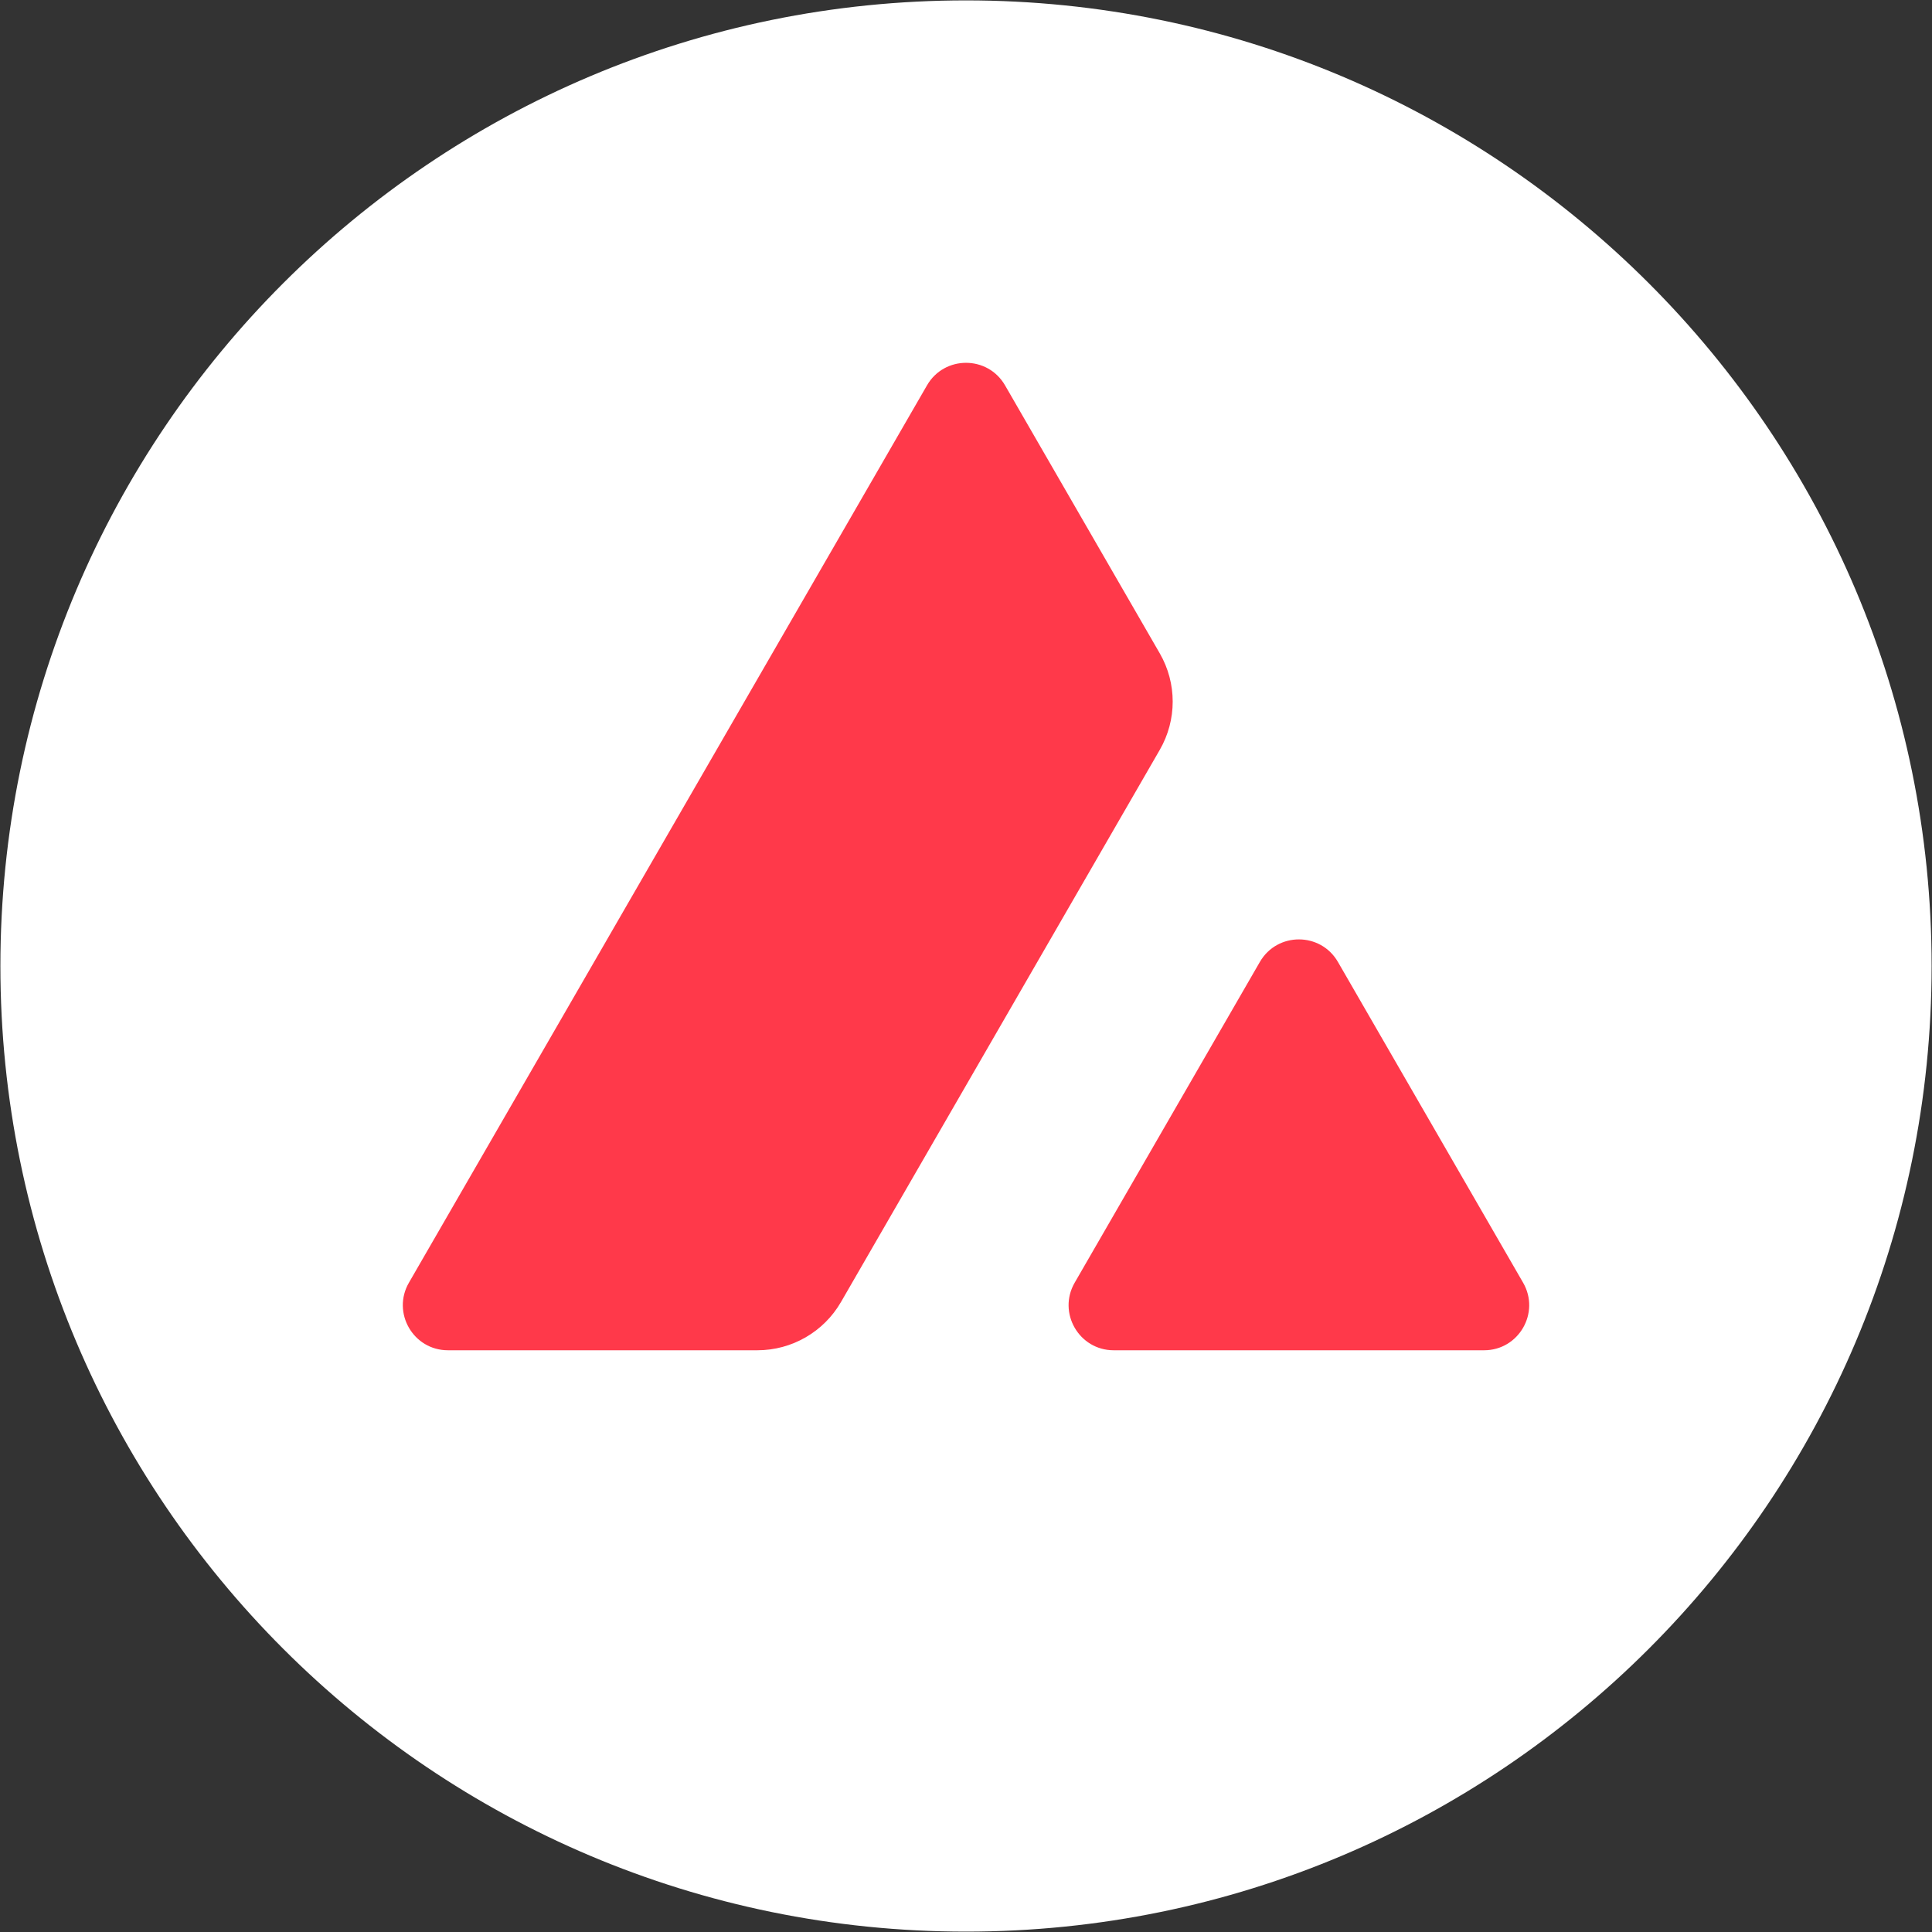
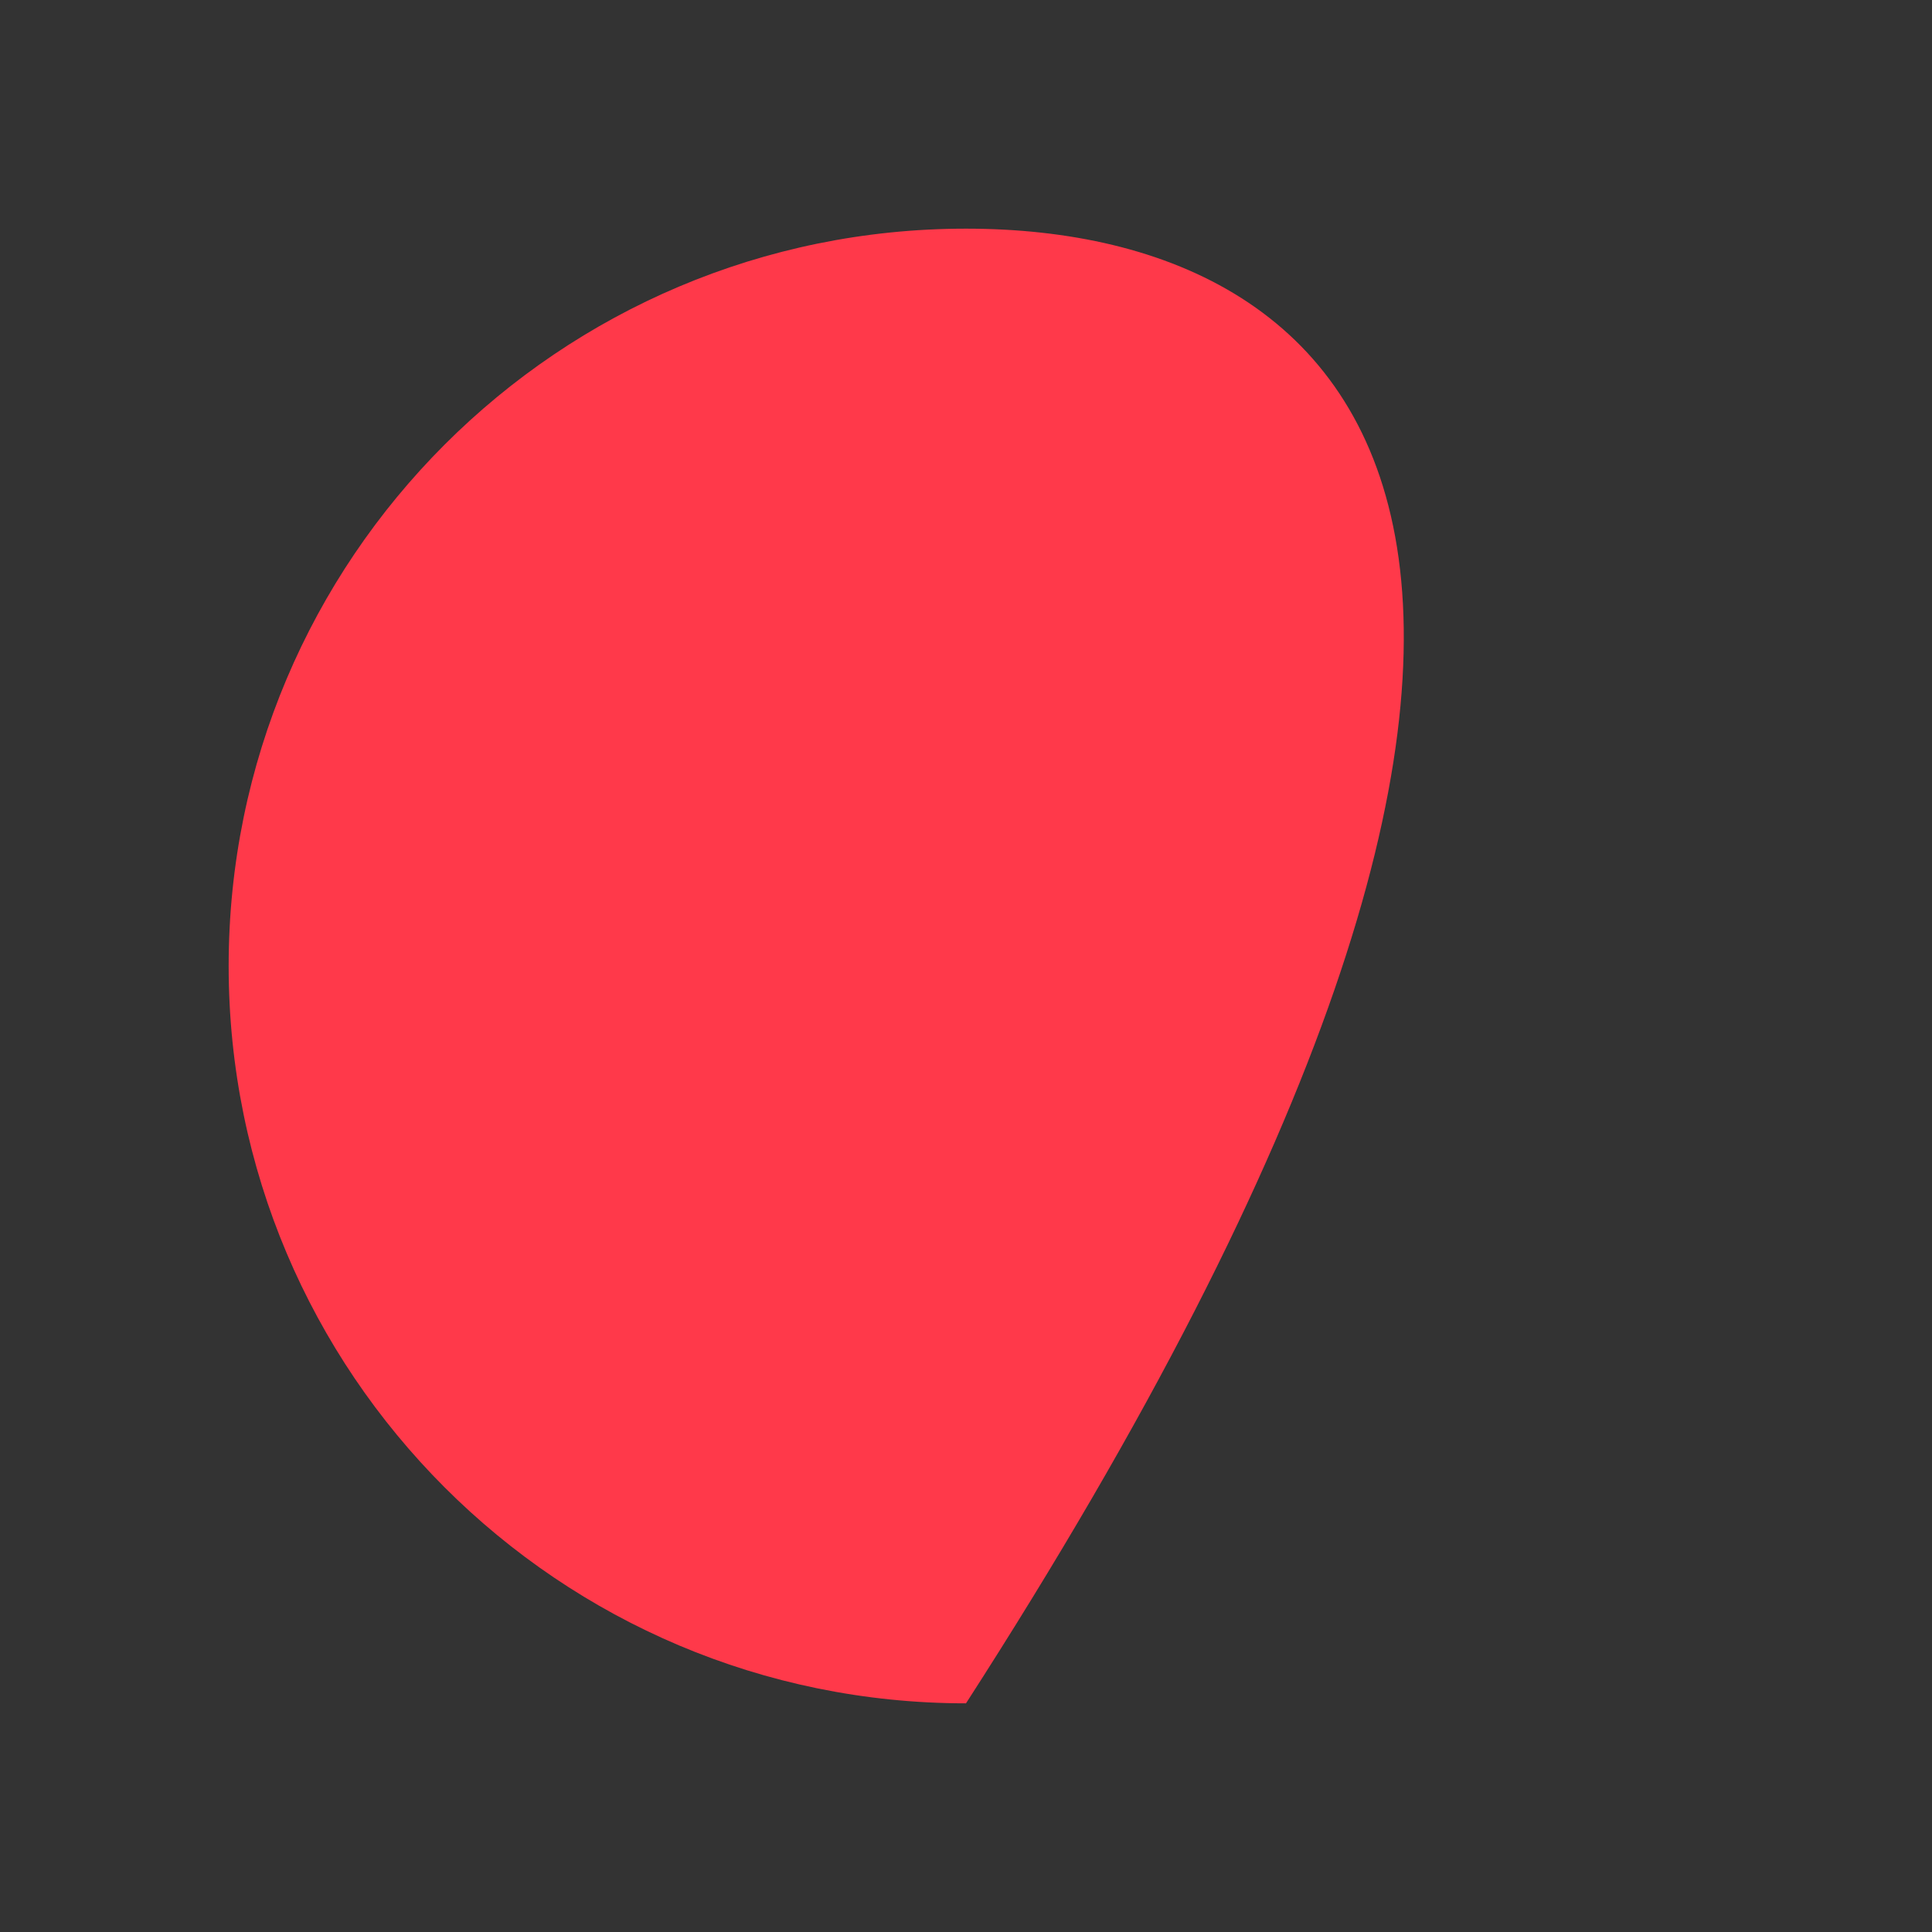
<svg xmlns="http://www.w3.org/2000/svg" width="1150" height="1150" viewBox="0 0 1150 1150" fill="none">
  <rect x="0" y="0" width="1150" height="1150" fill="#333333" stroke="none" />
  <g clip-path="url(#clip0_142_3)">
-     <path d="M575 1013.89C817.395 1013.89 1013.89 817.395 1013.89 575C1013.89 332.605 817.395 136.106 575 136.106C332.605 136.106 136.105 332.605 136.105 575C136.105 817.395 332.605 1013.89 575 1013.89Z" fill="#FF394A" />
-     <path fill-rule="evenodd" clip-rule="evenodd" d="M1149.77 575.005C1149.77 892.439 892.438 1149.77 575.004 1149.77C257.567 1149.77 0.233 892.439 0.233 575.005C0.233 257.568 257.567 0.234 575.004 0.234C892.438 0.234 1149.77 257.568 1149.77 575.005ZM749.923 572.577C760.246 554.699 786.055 554.699 796.383 572.577L906.61 763.502C916.933 781.384 904.03 803.735 883.38 803.735H662.921C642.276 803.735 629.368 781.384 639.696 763.502L749.923 572.577ZM690.331 388.882C700.599 406.666 700.599 428.576 690.331 446.36L500.597 774.992C490.329 792.778 471.353 803.731 450.82 803.731H266.636C245.988 803.731 233.083 781.379 243.407 763.497L551.784 229.375C562.107 211.493 587.916 211.493 598.239 229.375L690.331 388.882Z" fill="white" />
+     <path d="M575 1013.89C1013.89 332.605 817.395 136.106 575 136.106C332.605 136.106 136.105 332.605 136.105 575C136.105 817.395 332.605 1013.89 575 1013.89Z" fill="#FF394A" />
  </g>
  <defs>
    <clipPath id="clip0_142_3">
      <rect width="1150" height="1150" fill="white" />
    </clipPath>
  </defs>
</svg>